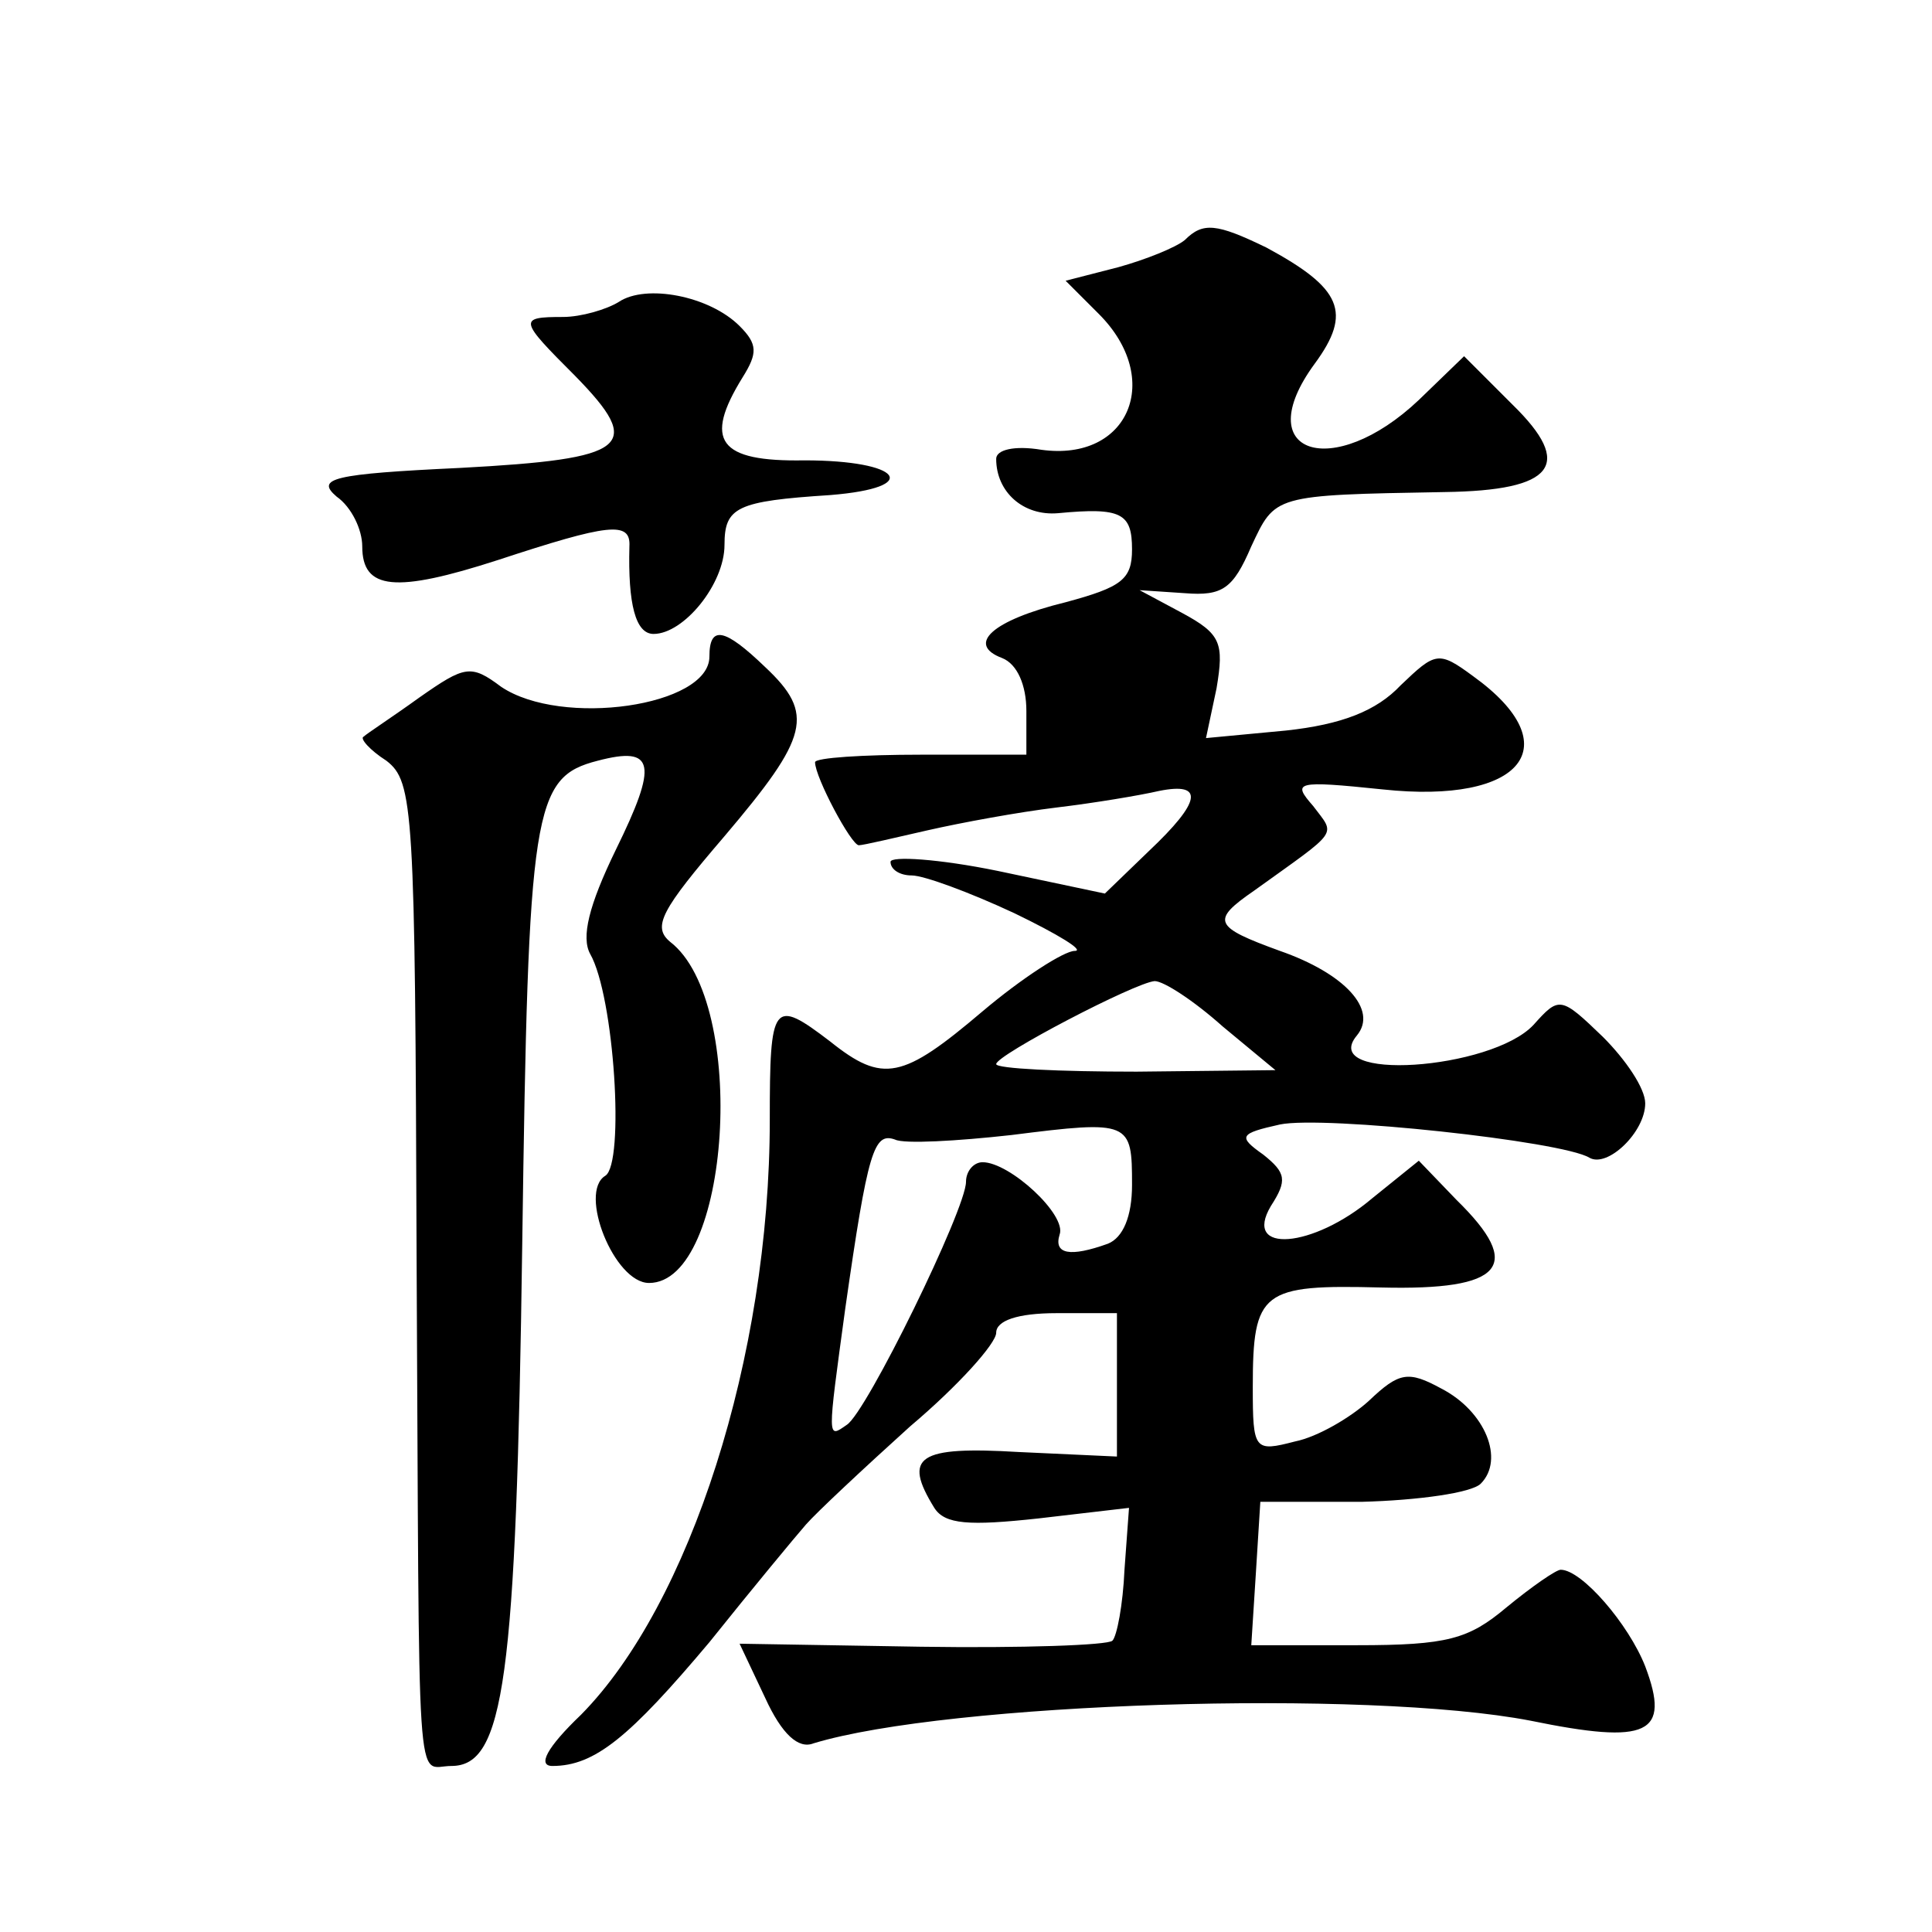
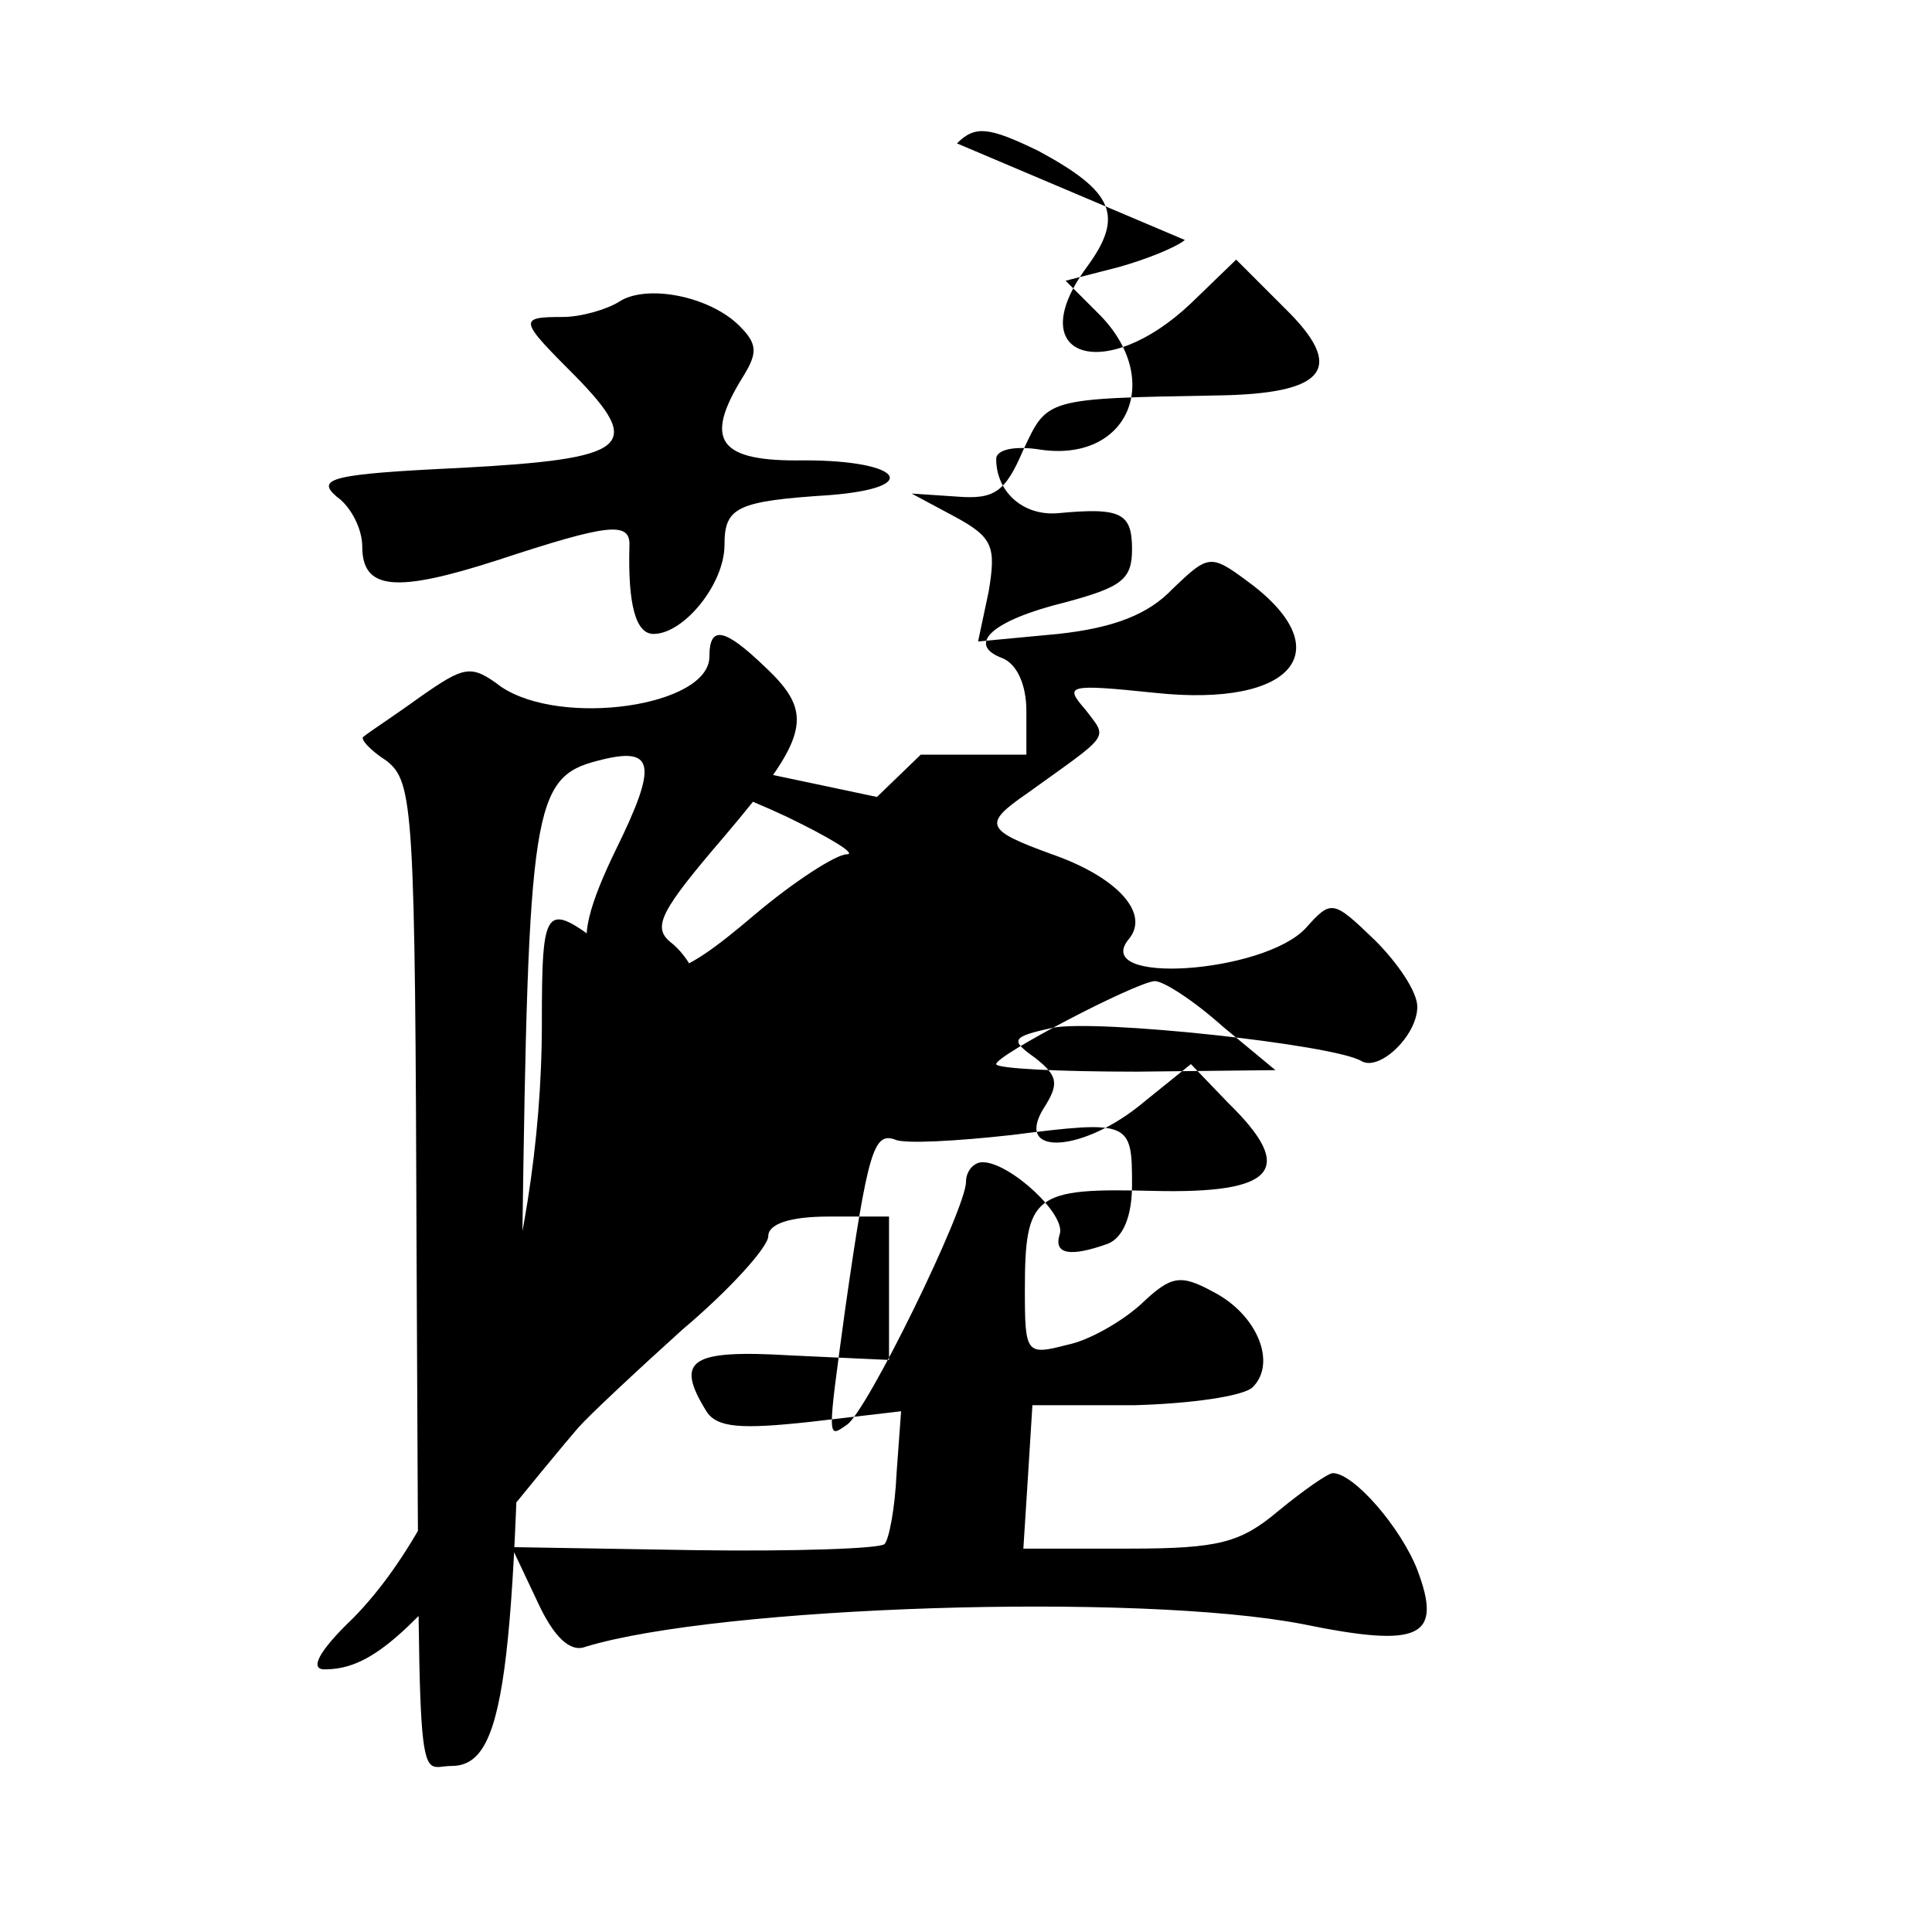
<svg xmlns="http://www.w3.org/2000/svg" version="1.0" width="128pt" height="128pt" viewBox="0 0 128 128" preserveAspectRatio="xMidYMid meet">
  <g transform="translate(0,128) scale(0.1,-0.1)" fill="#0" stroke="none">
-     <path d="M785 1121 c-6 -5 -26 -13 -44 -18 l-35 -9 22 -22 c43 -43 20 -98 -38 -90 -18 3 -30 0 -30 -6 0 -22 18 -38 41 -36 42 4 49 0 49 -24 0 -20 -7 -25 -44 -35 -49 -12 -66 -28 -42 -37 10 -4 16 -18 16 -35 l0 -29 -70 0 c-38 0 -70 -2 -70 -5 0 -10 24 -55 29 -55 3 0 24 5 46 10 22 5 60 12 85 15 25 3 55 8 68 11 30 6 28 -7 -7 -40 l-29 -28 -71 15 c-39 8 -71 10 -71 6 0 -5 6 -9 14 -9 8 0 38 -11 68 -25 29 -14 47 -25 40 -25 -7 0 -35 -18 -61 -40 -53 -45 -66 -48 -101 -20 -38 29 -40 26 -40 -52 0 -157 -53 -321 -125 -394 -23 -22 -29 -34 -19 -34 28 0 51 19 104 82 28 35 57 70 64 78 7 8 38 37 69 65 32 27 57 55 57 62 0 8 14 13 40 13 l40 0 0 -47 0 -48 -65 3 c-67 4 -77 -3 -56 -37 7 -11 23 -12 69 -7 l60 7 -3 -41 c-1 -23 -5 -44 -8 -47 -3 -3 -60 -5 -127 -4 l-120 2 17 -36 c11 -24 22 -34 32 -30 89 27 366 36 475 15 78 -16 93 -9 76 36 -11 28 -42 64 -56 64 -3 0 -19 -11 -36 -25 -25 -21 -39 -25 -99 -25 l-70 0 3 47 3 48 67 0 c38 1 73 6 79 12 16 16 3 48 -26 63 -22 12 -28 11 -48 -8 -12 -11 -34 -24 -49 -27 -27 -7 -28 -6 -28 36 0 64 6 68 85 66 81 -2 95 14 50 58 l-25 26 -31 -25 c-39 -33 -86 -37 -67 -5 11 17 10 22 -5 34 -17 12 -16 14 11 20 29 6 187 -11 205 -22 12 -7 37 17 37 36 0 10 -13 29 -28 44 -28 27 -29 27 -46 8 -28 -30 -143 -38 -117 -7 14 17 -8 41 -51 56 -44 16 -46 20 -17 40 57 41 54 36 39 56 -14 16 -12 17 46 11 93 -10 124 29 60 75 -23 17 -25 16 -48 -6 -16 -17 -39 -26 -76 -30 l-53 -5 7 33 c5 30 3 36 -23 50 l-28 15 30 -2 c25 -2 32 3 44 31 16 34 14 34 128 36 73 1 86 18 45 58 l-32 32 -30 -29 c-57 -54 -113 -36 -69 24 25 34 18 50 -32 77 -33 16 -42 17 -54 5z m25 -521 l35 -29 -92 -1 c-51 0 -93 2 -93 5 0 6 92 54 105 55 6 0 26 -13 45 -30z m-60 -105 c0 -21 -6 -35 -16 -39 -25 -9 -36 -7 -32 6 5 13 -33 48 -51 48 -6 0 -11 -6 -11 -13 0 -18 -66 -153 -79 -161 -13 -9 -13 -11 -1 77 15 105 19 117 33 112 6 -3 41 -1 77 3 79 10 80 9 80 -33z M410 1080 c-8 -5 -25 -10 -37 -10 -30 0 -29 -2 8 -39 46 -47 36 -55 -76 -61 -85 -4 -96 -7 -82 -19 10 -7 17 -22 17 -33 0 -29 22 -31 90 -9 73 24 88 26 87 9 -1 -38 4 -58 16 -58 20 0 47 33 47 59 0 25 8 29 70 33 62 5 47 23 -17 23 -57 -1 -67 13 -41 55 10 16 10 22 -2 34 -20 20 -62 28 -80 16z M470 845 c0 -33 -98 -47 -138 -20 -20 15 -24 14 -54 -7 -18 -13 -35 -24 -37 -26 -3 -1 4 -9 15 -16 18 -14 19 -31 20 -328 2 -370 -1 -338 23 -338 35 0 43 56 47 346 4 289 7 309 50 320 38 10 40 -2 12 -59 -18 -37 -23 -58 -17 -69 16 -28 23 -139 10 -147 -18 -11 6 -71 29 -71 54 0 66 186 14 226 -12 10 -6 21 36 70 56 66 60 81 27 112 -27 26 -37 28 -37 7z" />
+     <path d="M785 1121 c-6 -5 -26 -13 -44 -18 l-35 -9 22 -22 c43 -43 20 -98 -38 -90 -18 3 -30 0 -30 -6 0 -22 18 -38 41 -36 42 4 49 0 49 -24 0 -20 -7 -25 -44 -35 -49 -12 -66 -28 -42 -37 10 -4 16 -18 16 -35 l0 -29 -70 0 l-29 -28 -71 15 c-39 8 -71 10 -71 6 0 -5 6 -9 14 -9 8 0 38 -11 68 -25 29 -14 47 -25 40 -25 -7 0 -35 -18 -61 -40 -53 -45 -66 -48 -101 -20 -38 29 -40 26 -40 -52 0 -157 -53 -321 -125 -394 -23 -22 -29 -34 -19 -34 28 0 51 19 104 82 28 35 57 70 64 78 7 8 38 37 69 65 32 27 57 55 57 62 0 8 14 13 40 13 l40 0 0 -47 0 -48 -65 3 c-67 4 -77 -3 -56 -37 7 -11 23 -12 69 -7 l60 7 -3 -41 c-1 -23 -5 -44 -8 -47 -3 -3 -60 -5 -127 -4 l-120 2 17 -36 c11 -24 22 -34 32 -30 89 27 366 36 475 15 78 -16 93 -9 76 36 -11 28 -42 64 -56 64 -3 0 -19 -11 -36 -25 -25 -21 -39 -25 -99 -25 l-70 0 3 47 3 48 67 0 c38 1 73 6 79 12 16 16 3 48 -26 63 -22 12 -28 11 -48 -8 -12 -11 -34 -24 -49 -27 -27 -7 -28 -6 -28 36 0 64 6 68 85 66 81 -2 95 14 50 58 l-25 26 -31 -25 c-39 -33 -86 -37 -67 -5 11 17 10 22 -5 34 -17 12 -16 14 11 20 29 6 187 -11 205 -22 12 -7 37 17 37 36 0 10 -13 29 -28 44 -28 27 -29 27 -46 8 -28 -30 -143 -38 -117 -7 14 17 -8 41 -51 56 -44 16 -46 20 -17 40 57 41 54 36 39 56 -14 16 -12 17 46 11 93 -10 124 29 60 75 -23 17 -25 16 -48 -6 -16 -17 -39 -26 -76 -30 l-53 -5 7 33 c5 30 3 36 -23 50 l-28 15 30 -2 c25 -2 32 3 44 31 16 34 14 34 128 36 73 1 86 18 45 58 l-32 32 -30 -29 c-57 -54 -113 -36 -69 24 25 34 18 50 -32 77 -33 16 -42 17 -54 5z m25 -521 l35 -29 -92 -1 c-51 0 -93 2 -93 5 0 6 92 54 105 55 6 0 26 -13 45 -30z m-60 -105 c0 -21 -6 -35 -16 -39 -25 -9 -36 -7 -32 6 5 13 -33 48 -51 48 -6 0 -11 -6 -11 -13 0 -18 -66 -153 -79 -161 -13 -9 -13 -11 -1 77 15 105 19 117 33 112 6 -3 41 -1 77 3 79 10 80 9 80 -33z M410 1080 c-8 -5 -25 -10 -37 -10 -30 0 -29 -2 8 -39 46 -47 36 -55 -76 -61 -85 -4 -96 -7 -82 -19 10 -7 17 -22 17 -33 0 -29 22 -31 90 -9 73 24 88 26 87 9 -1 -38 4 -58 16 -58 20 0 47 33 47 59 0 25 8 29 70 33 62 5 47 23 -17 23 -57 -1 -67 13 -41 55 10 16 10 22 -2 34 -20 20 -62 28 -80 16z M470 845 c0 -33 -98 -47 -138 -20 -20 15 -24 14 -54 -7 -18 -13 -35 -24 -37 -26 -3 -1 4 -9 15 -16 18 -14 19 -31 20 -328 2 -370 -1 -338 23 -338 35 0 43 56 47 346 4 289 7 309 50 320 38 10 40 -2 12 -59 -18 -37 -23 -58 -17 -69 16 -28 23 -139 10 -147 -18 -11 6 -71 29 -71 54 0 66 186 14 226 -12 10 -6 21 36 70 56 66 60 81 27 112 -27 26 -37 28 -37 7z" />
  </g>
</svg>